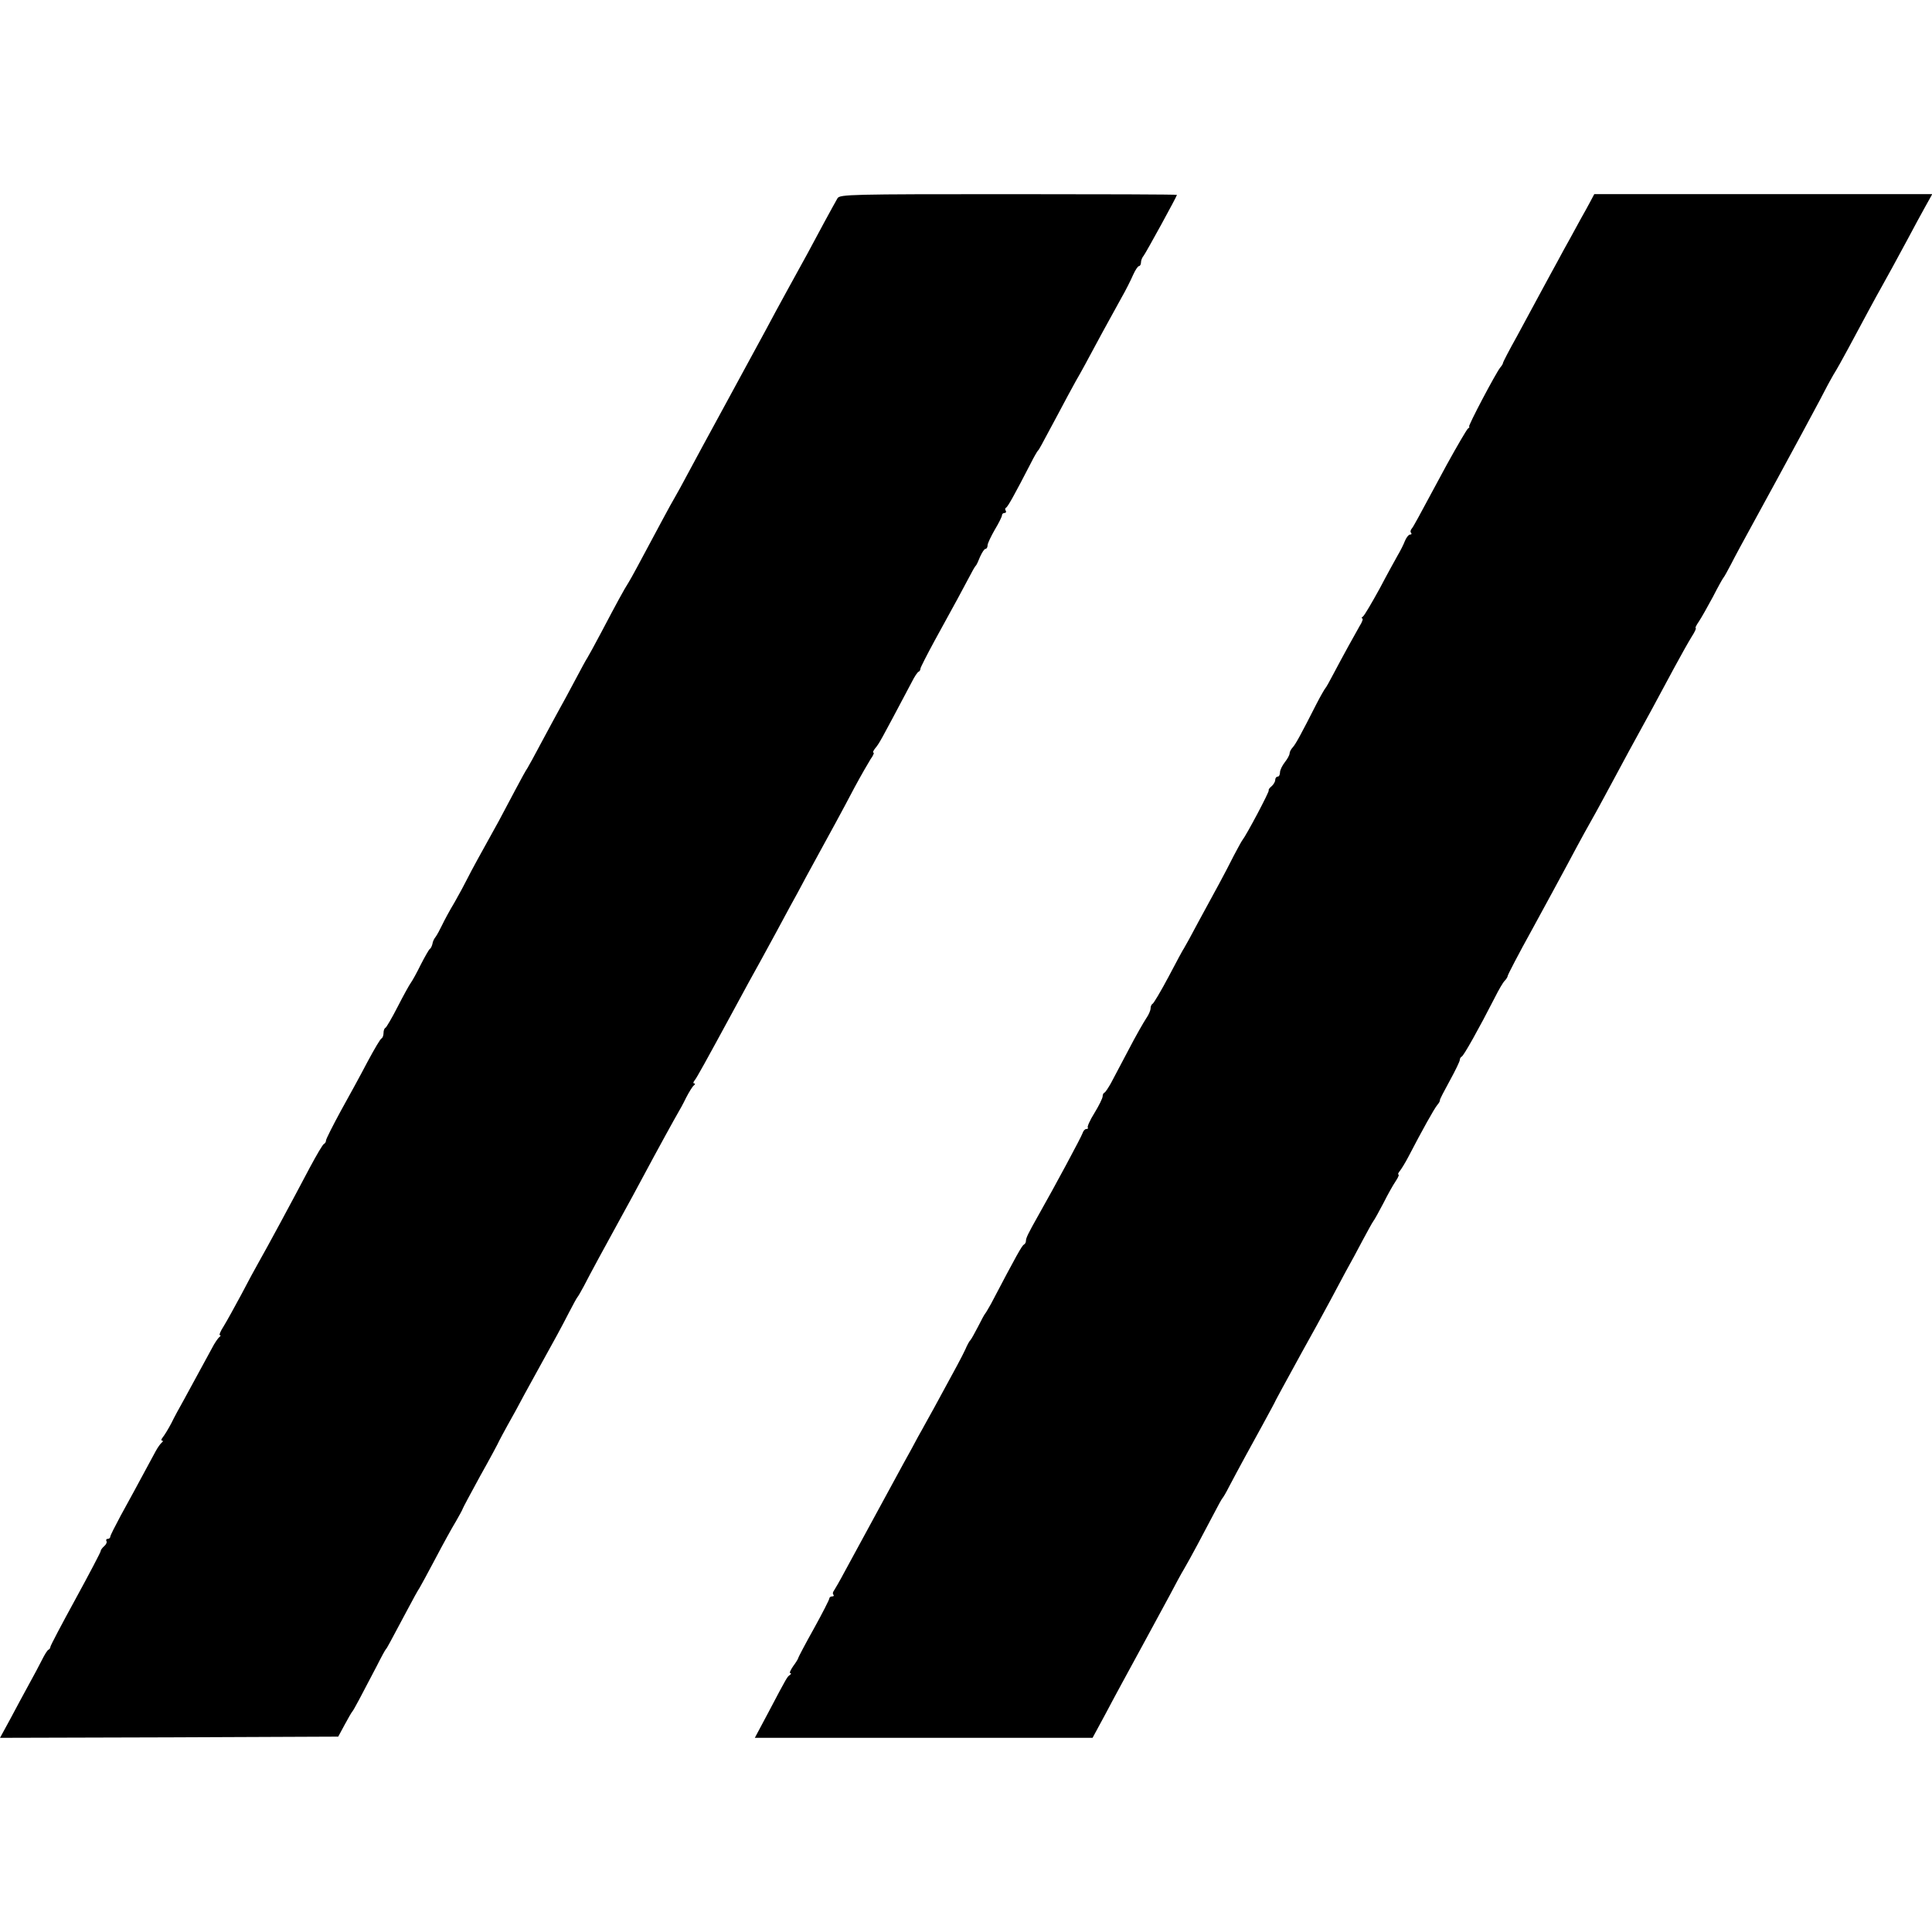
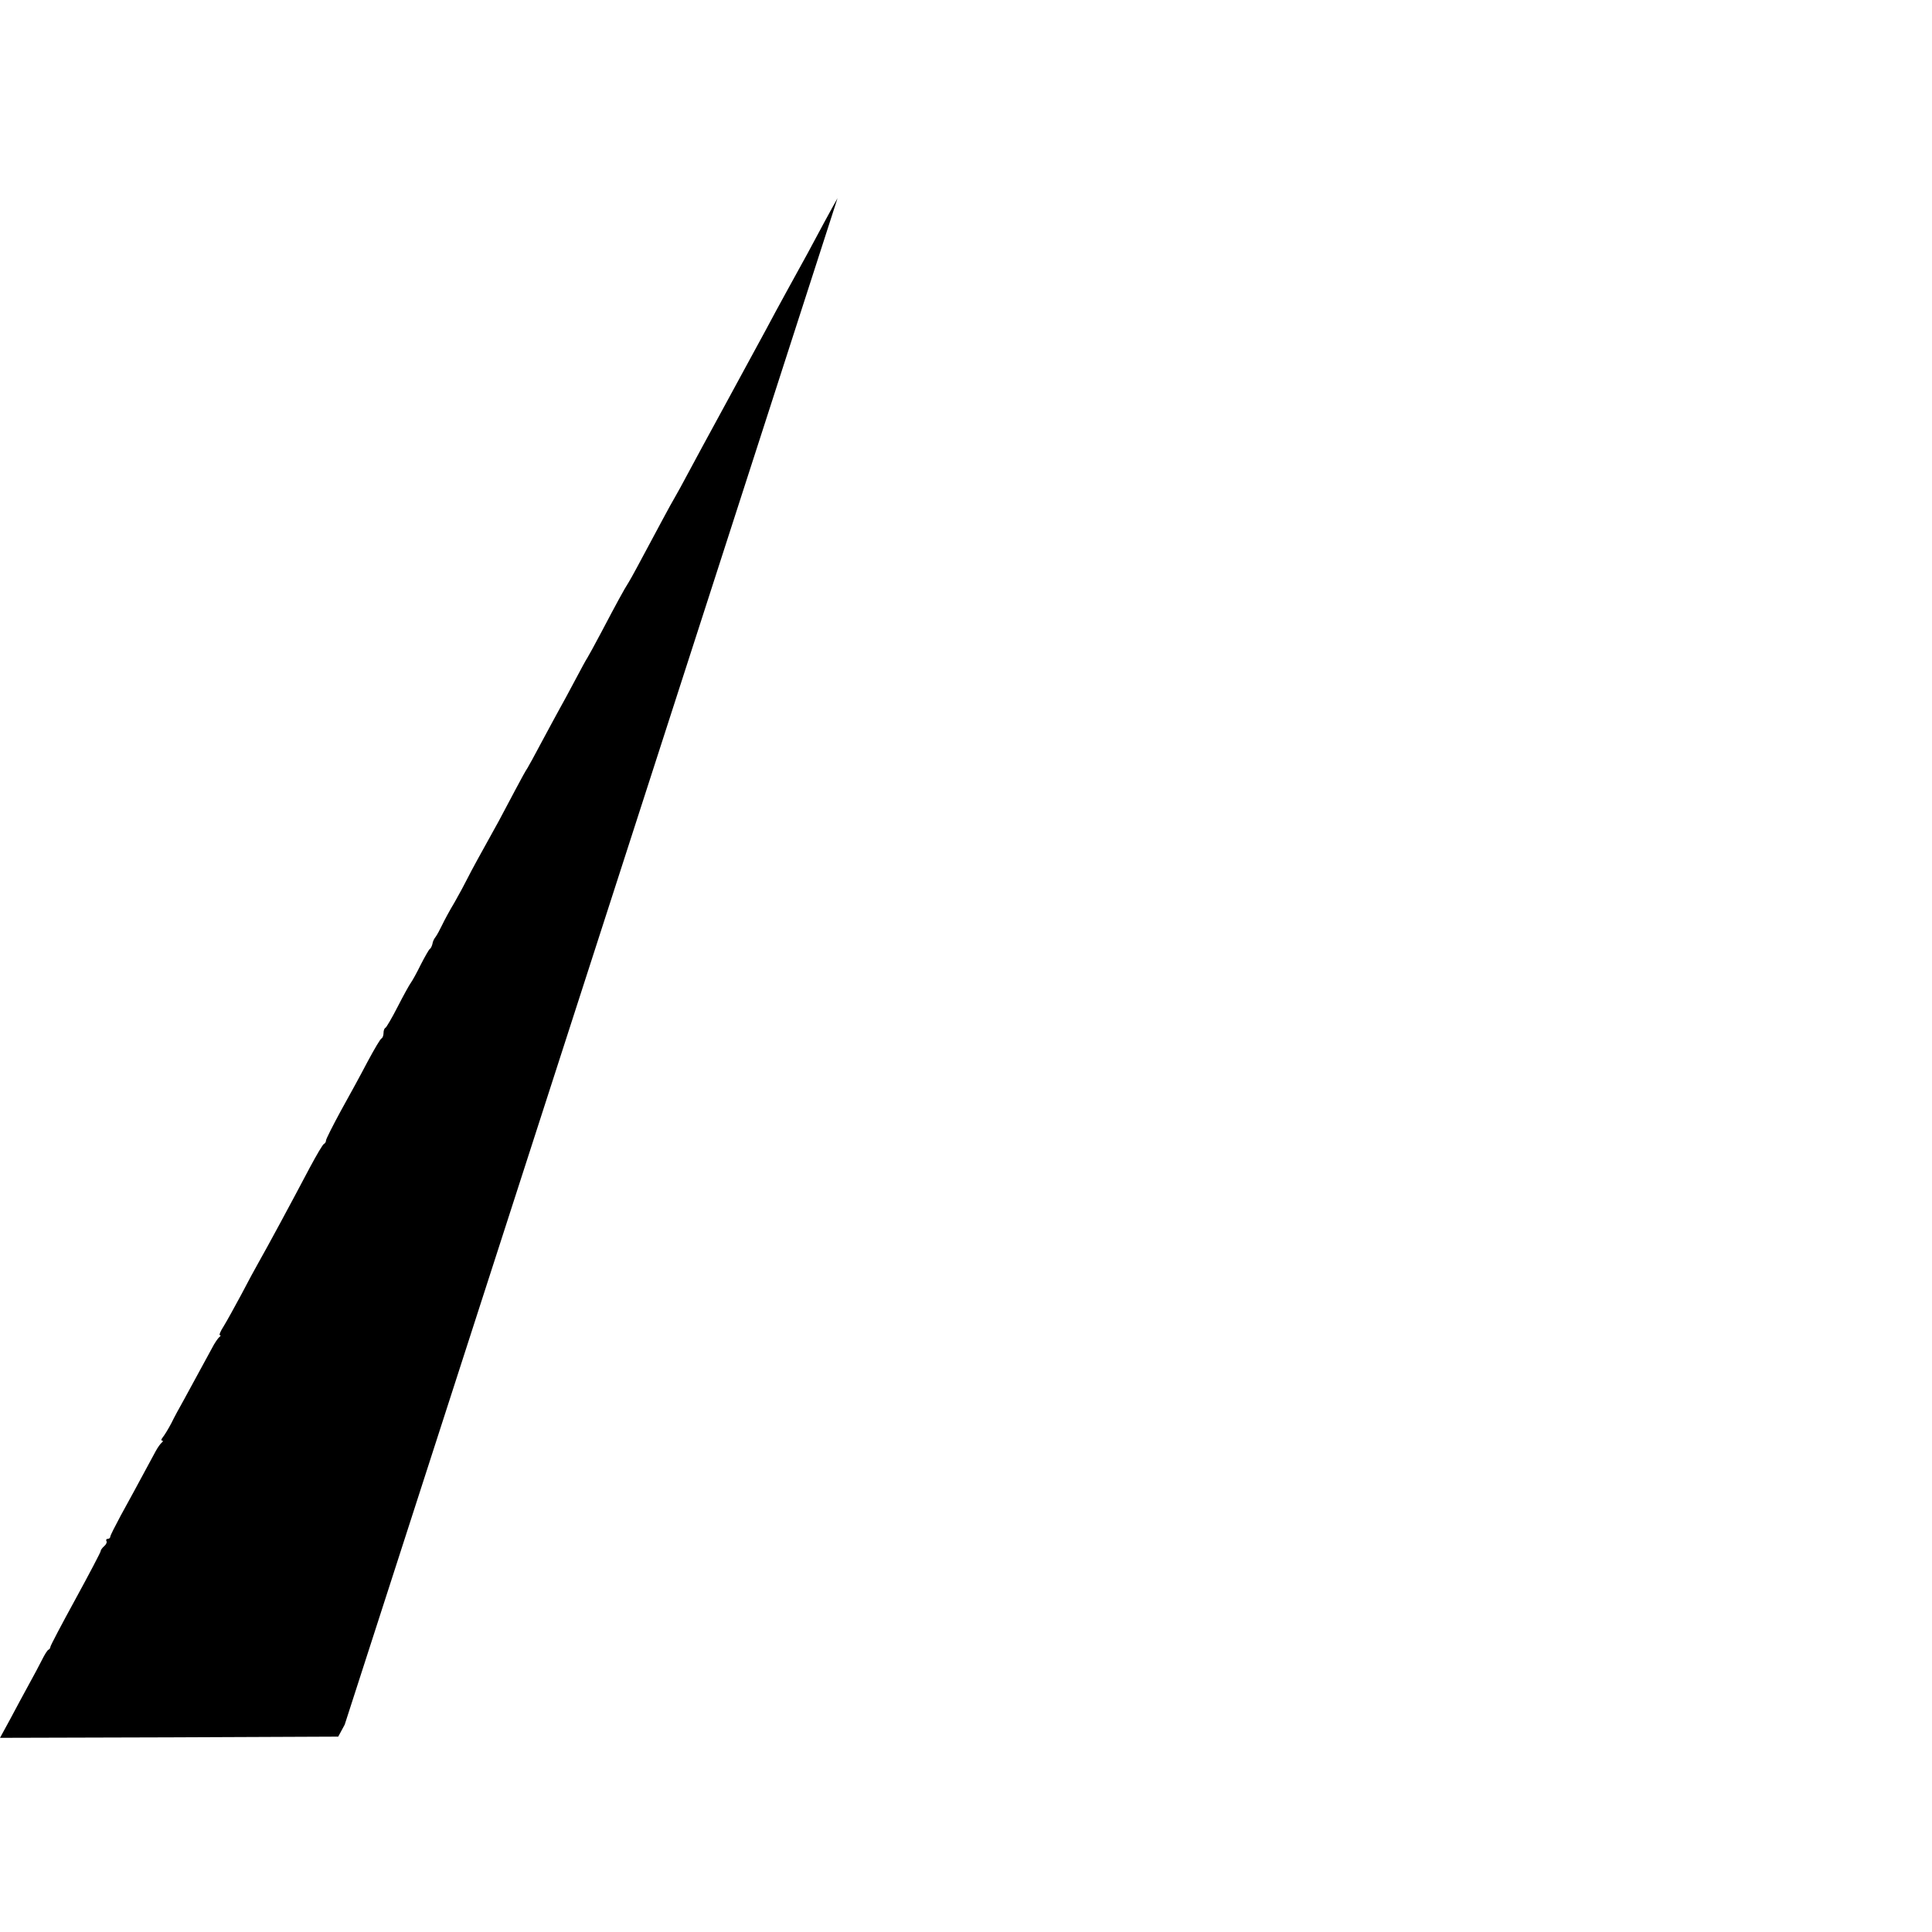
<svg xmlns="http://www.w3.org/2000/svg" version="1.0" width="806pt" height="806pt" viewBox="0 0 806 806" preserveAspectRatio="xMidYMid meet">
  <g transform="translate(0,806) scale(0.1,-0.1)" fill="#000000" stroke="none">
-     <path d="M3494 7233 c-6 -10 -30 -54 -54 -98 -52 -98 -87 -162 -155 -285 -29 -52 -70 -129 -92 -170 -22 -41 -96 -176 -163 -300 -68 -124 -140 -258 -161 -297 -21 -40 -45 -83 -52 -95 -8 -13 -32 -57 -54 -98 -110 -206 -127 -237 -139 -257 -20 -31 -53 -92 -114 -208 -29 -55 -56 -104 -60 -110 -4 -5 -27 -48 -52 -95 -25 -47 -54 -101 -65 -120 -11 -19 -43 -80 -73 -135 -29 -55 -56 -104 -60 -110 -4 -5 -27 -46 -50 -90 -23 -44 -54 -102 -69 -130 -76 -137 -113 -204 -131 -240 -11 -22 -35 -67 -54 -100 -20 -33 -43 -76 -52 -95 -9 -19 -21 -41 -27 -49 -6 -7 -12 -20 -13 -29 -2 -8 -6 -18 -11 -21 -4 -3 -21 -33 -38 -66 -16 -33 -35 -67 -41 -75 -6 -8 -31 -53 -55 -100 -24 -47 -47 -86 -51 -88 -5 -2 -8 -12 -8 -22 0 -10 -4 -20 -8 -22 -5 -1 -31 -46 -59 -98 -27 -52 -78 -145 -112 -206 -33 -61 -61 -116 -61 -122 0 -6 -4 -12 -8 -14 -5 -1 -31 -46 -59 -98 -78 -148 -179 -335 -216 -400 -11 -19 -43 -78 -70 -130 -28 -52 -61 -112 -74 -133 -13 -20 -20 -37 -16 -37 5 0 4 -4 -2 -8 -5 -4 -20 -25 -31 -47 -30 -55 -81 -149 -117 -215 -17 -30 -41 -74 -52 -97 -12 -23 -28 -49 -35 -58 -7 -8 -9 -15 -4 -15 5 0 5 -4 -1 -8 -5 -4 -17 -20 -26 -37 -84 -156 -108 -200 -146 -269 -23 -43 -43 -82 -43 -87 0 -5 -5 -9 -11 -9 -5 0 -8 -4 -5 -9 3 -5 -1 -14 -9 -21 -8 -7 -15 -16 -15 -21 0 -4 -47 -94 -105 -200 -58 -106 -105 -195 -105 -200 0 -4 -3 -9 -7 -11 -5 -1 -17 -21 -28 -43 -11 -22 -36 -69 -56 -105 -20 -36 -54 -100 -77 -143 l-42 -77 706 2 705 3 27 50 c15 28 29 52 32 55 5 5 38 67 102 190 18 36 35 67 38 70 5 5 12 19 90 165 23 44 46 85 50 90 4 6 33 60 65 120 32 61 71 132 87 158 15 26 28 50 28 52 0 2 33 64 73 137 41 73 77 140 80 148 4 8 20 38 35 65 16 28 48 86 71 130 24 44 54 98 66 120 54 97 90 163 119 220 17 33 33 62 36 65 3 3 14 23 26 45 24 47 89 167 154 285 26 47 69 126 95 175 55 103 132 243 145 265 5 8 20 35 32 60 13 25 27 48 33 52 5 4 6 8 1 8 -5 0 -4 6 2 13 9 11 47 80 154 277 57 105 93 172 123 225 15 28 42 77 60 110 18 33 46 85 62 115 17 30 46 84 65 120 20 36 46 85 60 110 35 64 88 160 143 265 27 50 57 102 67 118 11 15 16 27 12 27 -4 0 -1 8 7 18 18 22 18 22 153 277 11 22 24 42 29 43 4 2 7 8 7 13 0 4 27 57 59 116 90 163 117 214 143 263 13 25 25 47 29 50 3 3 11 20 18 38 8 17 17 32 22 32 5 0 9 7 9 15 0 8 14 37 30 65 17 28 30 55 30 60 0 6 5 10 11 10 5 0 8 4 5 9 -4 5 -3 11 1 13 7 3 35 53 102 183 14 28 28 52 31 55 6 6 7 9 80 145 29 55 64 120 78 145 26 45 34 60 112 205 24 44 59 107 77 140 19 33 41 77 50 98 9 20 20 37 25 37 4 0 8 7 8 15 0 9 5 21 11 28 9 11 139 248 139 254 0 2 -316 3 -703 3 -658 0 -703 -1 -713 -17z" />
-     <path d="M6634 7218 c-9 -17 -26 -48 -37 -67 -11 -20 -32 -58 -47 -86 -15 -27 -39 -70 -52 -95 -14 -25 -44 -81 -68 -125 -24 -44 -69 -128 -101 -187 -33 -59 -59 -109 -59 -113 0 -3 -5 -11 -11 -18 -17 -20 -137 -247 -130 -247 3 0 1 -4 -5 -8 -5 -4 -45 -72 -89 -152 -131 -243 -137 -255 -146 -266 -5 -6 -6 -14 -2 -17 3 -4 2 -7 -4 -7 -6 0 -16 -12 -22 -27 -6 -16 -19 -41 -29 -58 -9 -16 -44 -79 -76 -140 -33 -60 -64 -113 -70 -117 -6 -4 -7 -8 -3 -8 5 0 0 -15 -11 -32 -20 -35 -66 -118 -111 -203 -14 -27 -28 -52 -31 -55 -3 -3 -20 -32 -37 -65 -66 -130 -88 -170 -100 -183 -7 -7 -13 -19 -13 -25 0 -7 -9 -23 -20 -37 -11 -14 -20 -33 -20 -42 0 -10 -4 -18 -10 -18 -5 0 -10 -6 -10 -14 0 -7 -7 -19 -15 -26 -9 -7 -14 -15 -12 -17 4 -4 -93 -187 -110 -208 -4 -5 -20 -35 -36 -65 -15 -30 -42 -82 -60 -115 -18 -33 -57 -105 -87 -160 -29 -55 -56 -104 -60 -110 -4 -5 -33 -59 -65 -120 -32 -60 -62 -111 -67 -113 -4 -2 -8 -10 -8 -19 0 -8 -8 -27 -18 -41 -10 -15 -44 -74 -74 -132 -31 -58 -64 -121 -74 -140 -11 -19 -22 -36 -26 -38 -5 -2 -8 -9 -8 -16 0 -7 -15 -38 -34 -69 -19 -30 -31 -58 -28 -61 3 -3 0 -6 -6 -6 -6 0 -13 -8 -16 -18 -6 -17 -112 -215 -184 -342 -44 -78 -52 -95 -52 -107 0 -6 -4 -13 -8 -15 -8 -3 -31 -44 -138 -248 -11 -19 -21 -37 -24 -40 -3 -3 -16 -27 -30 -55 -14 -27 -28 -52 -31 -55 -4 -3 -14 -21 -22 -40 -15 -32 -35 -69 -131 -245 -19 -33 -47 -86 -65 -117 -17 -32 -44 -82 -60 -110 -90 -165 -188 -346 -249 -458 -19 -36 -39 -70 -43 -76 -5 -6 -6 -14 -2 -17 3 -4 1 -7 -5 -7 -7 0 -12 -4 -12 -8 0 -5 -29 -62 -65 -127 -36 -64 -65 -120 -65 -122 0 -3 -9 -18 -21 -34 -11 -16 -17 -29 -12 -29 4 0 4 -4 -2 -8 -11 -8 -9 -3 -89 -155 l-57 -107 704 0 705 0 53 98 c56 106 76 141 166 307 33 61 79 146 103 190 23 44 50 94 60 110 23 39 85 155 124 230 17 33 33 62 36 65 3 3 15 23 26 45 41 78 92 171 141 260 27 50 53 97 56 105 7 14 26 48 109 200 43 77 81 146 118 215 15 28 43 80 63 118 21 37 53 97 73 135 20 37 39 72 43 77 5 6 23 39 42 75 18 36 41 77 52 93 10 15 15 27 11 27 -3 0 -1 7 6 15 7 9 23 35 35 58 57 110 109 203 121 217 7 8 12 17 11 20 -1 3 18 39 41 81 23 42 42 81 42 87 0 6 4 12 8 14 8 3 70 113 139 248 15 30 33 61 40 68 7 7 13 17 13 21 0 4 45 91 101 192 55 101 121 222 146 269 53 100 99 183 123 225 9 17 39 71 65 120 27 50 58 108 70 130 63 114 128 234 190 350 27 50 59 107 72 128 13 20 21 37 17 37 -3 0 3 12 14 28 10 15 36 61 58 102 21 41 41 77 44 80 3 3 17 28 31 55 14 28 53 100 86 160 148 270 307 565 316 585 4 8 16 29 26 47 11 17 39 67 62 110 73 136 111 207 137 253 32 58 59 106 112 205 23 44 56 104 72 133 l29 52 -705 0 -705 0 -17 -32z" />
+     <path d="M3494 7233 c-6 -10 -30 -54 -54 -98 -52 -98 -87 -162 -155 -285 -29 -52 -70 -129 -92 -170 -22 -41 -96 -176 -163 -300 -68 -124 -140 -258 -161 -297 -21 -40 -45 -83 -52 -95 -8 -13 -32 -57 -54 -98 -110 -206 -127 -237 -139 -257 -20 -31 -53 -92 -114 -208 -29 -55 -56 -104 -60 -110 -4 -5 -27 -48 -52 -95 -25 -47 -54 -101 -65 -120 -11 -19 -43 -80 -73 -135 -29 -55 -56 -104 -60 -110 -4 -5 -27 -46 -50 -90 -23 -44 -54 -102 -69 -130 -76 -137 -113 -204 -131 -240 -11 -22 -35 -67 -54 -100 -20 -33 -43 -76 -52 -95 -9 -19 -21 -41 -27 -49 -6 -7 -12 -20 -13 -29 -2 -8 -6 -18 -11 -21 -4 -3 -21 -33 -38 -66 -16 -33 -35 -67 -41 -75 -6 -8 -31 -53 -55 -100 -24 -47 -47 -86 -51 -88 -5 -2 -8 -12 -8 -22 0 -10 -4 -20 -8 -22 -5 -1 -31 -46 -59 -98 -27 -52 -78 -145 -112 -206 -33 -61 -61 -116 -61 -122 0 -6 -4 -12 -8 -14 -5 -1 -31 -46 -59 -98 -78 -148 -179 -335 -216 -400 -11 -19 -43 -78 -70 -130 -28 -52 -61 -112 -74 -133 -13 -20 -20 -37 -16 -37 5 0 4 -4 -2 -8 -5 -4 -20 -25 -31 -47 -30 -55 -81 -149 -117 -215 -17 -30 -41 -74 -52 -97 -12 -23 -28 -49 -35 -58 -7 -8 -9 -15 -4 -15 5 0 5 -4 -1 -8 -5 -4 -17 -20 -26 -37 -84 -156 -108 -200 -146 -269 -23 -43 -43 -82 -43 -87 0 -5 -5 -9 -11 -9 -5 0 -8 -4 -5 -9 3 -5 -1 -14 -9 -21 -8 -7 -15 -16 -15 -21 0 -4 -47 -94 -105 -200 -58 -106 -105 -195 -105 -200 0 -4 -3 -9 -7 -11 -5 -1 -17 -21 -28 -43 -11 -22 -36 -69 -56 -105 -20 -36 -54 -100 -77 -143 l-42 -77 706 2 705 3 27 50 z" />
  </g>
</svg>